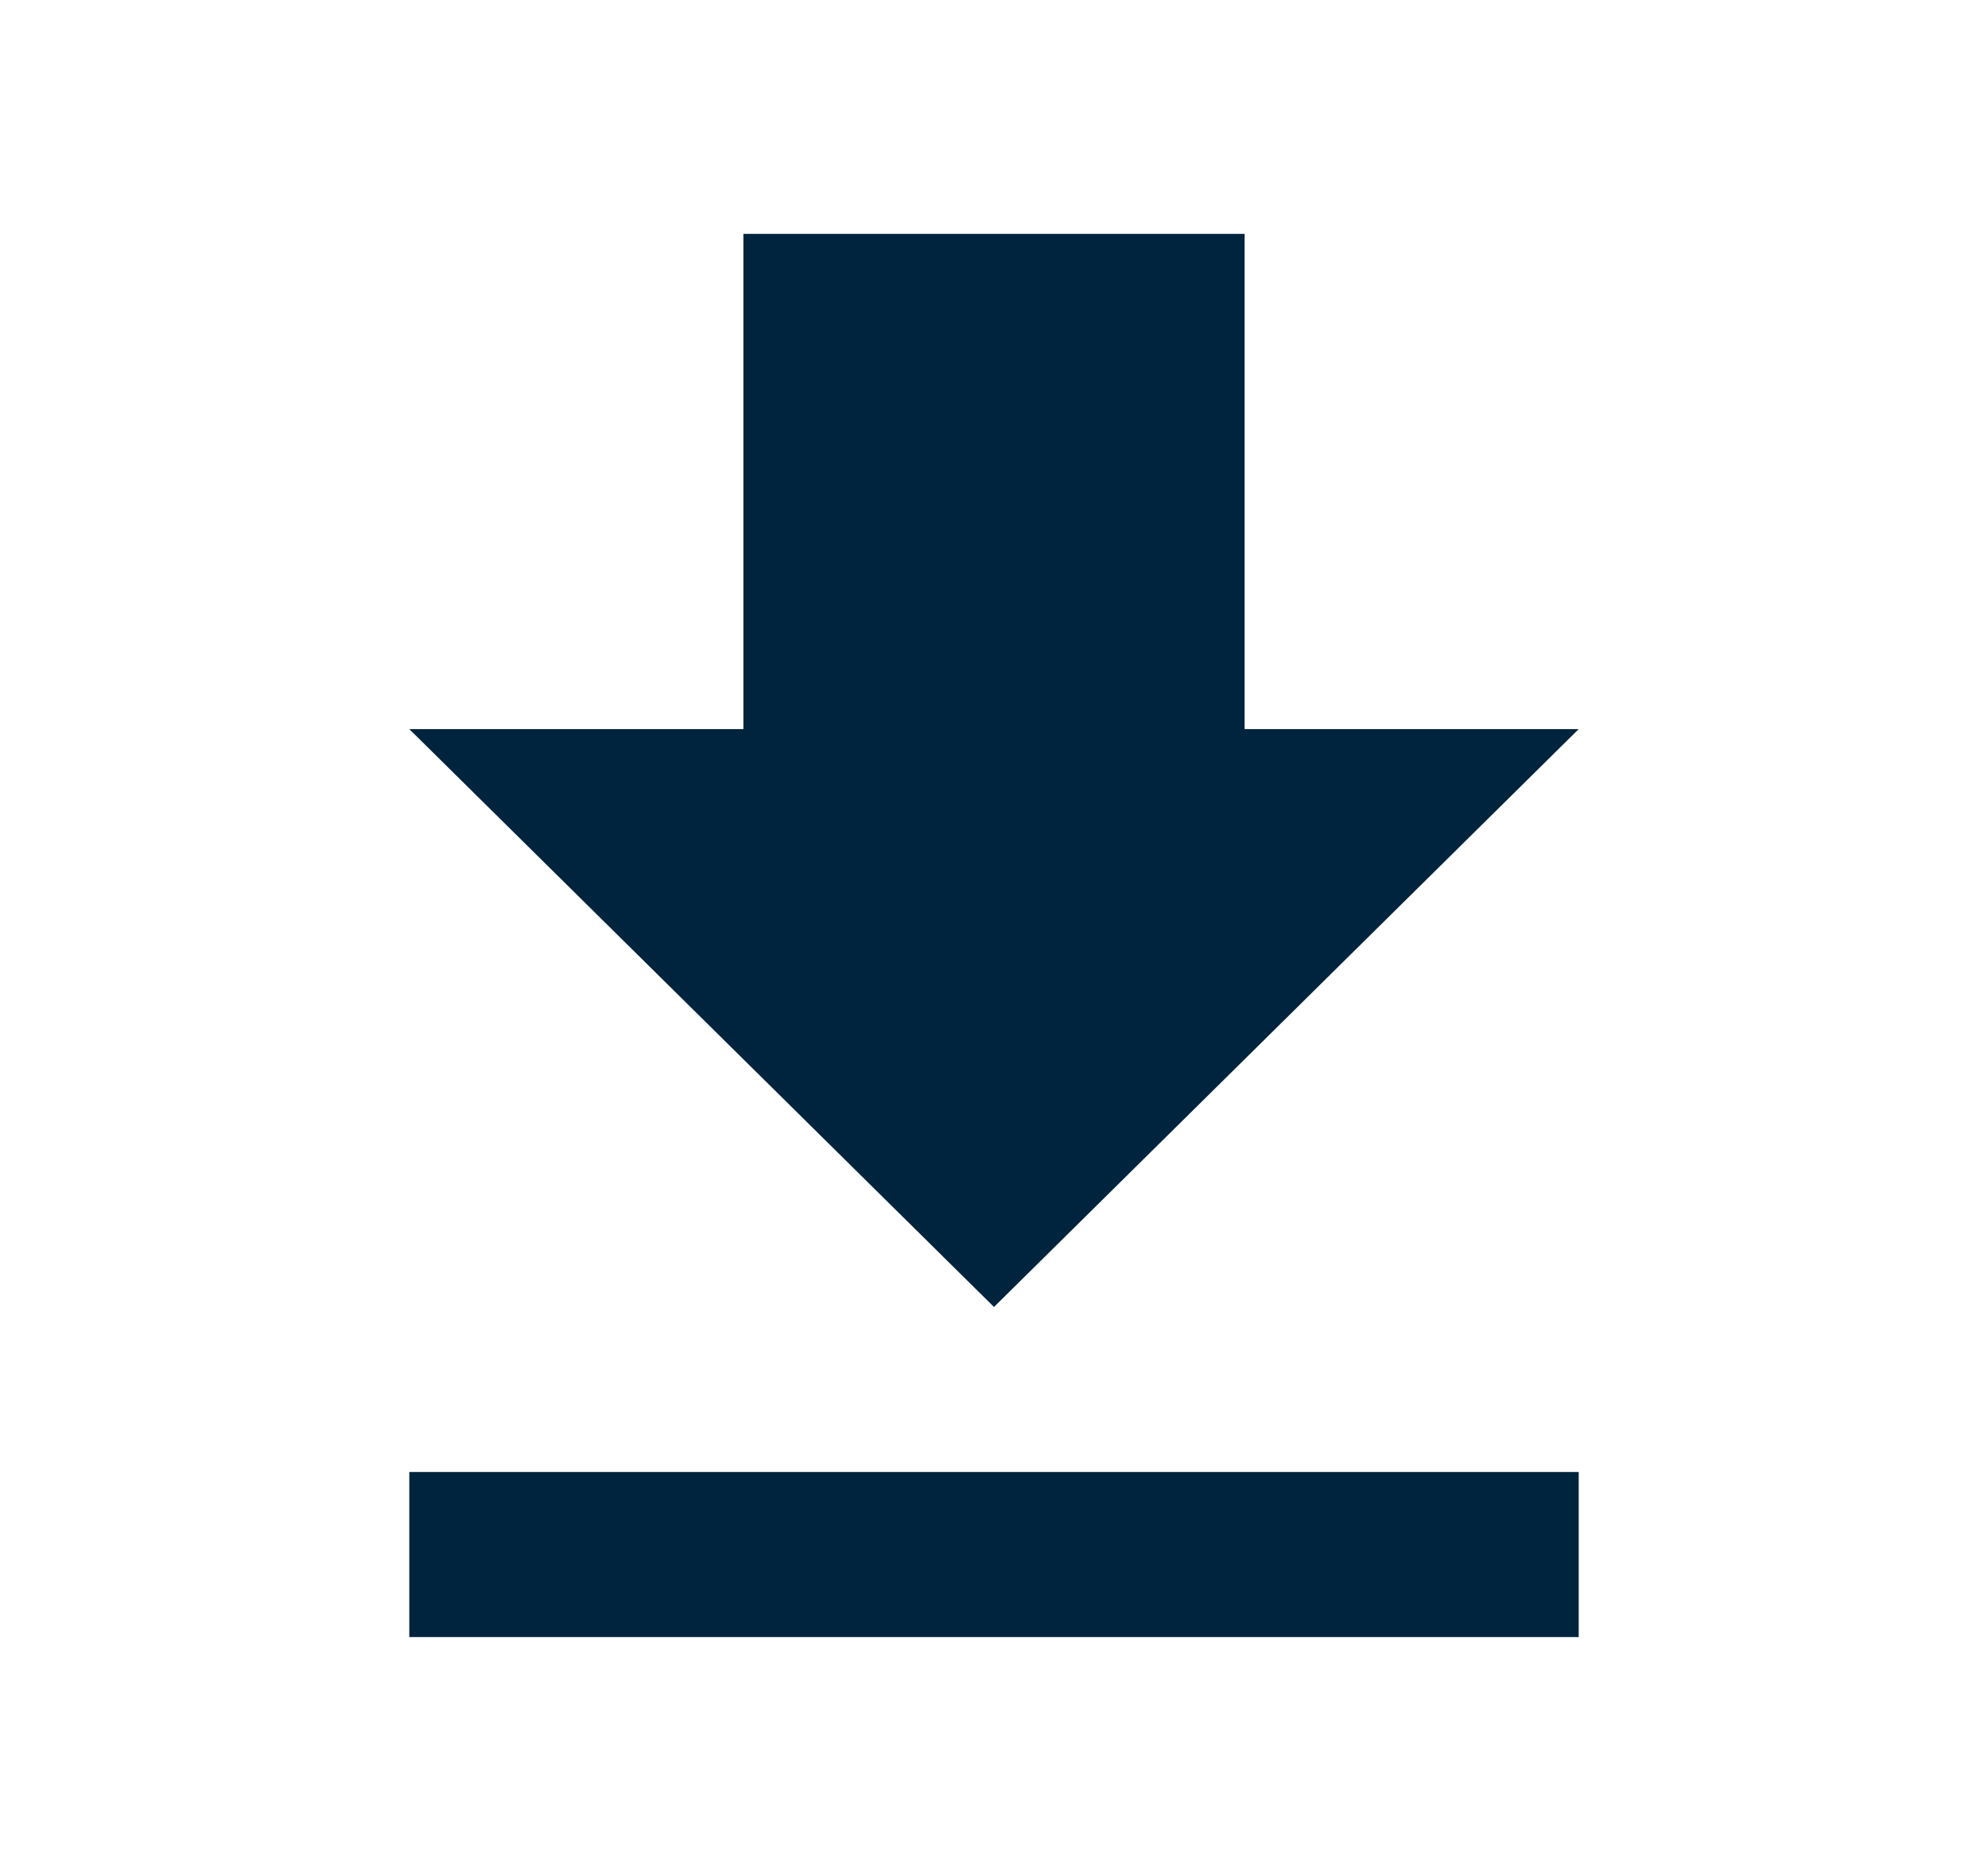
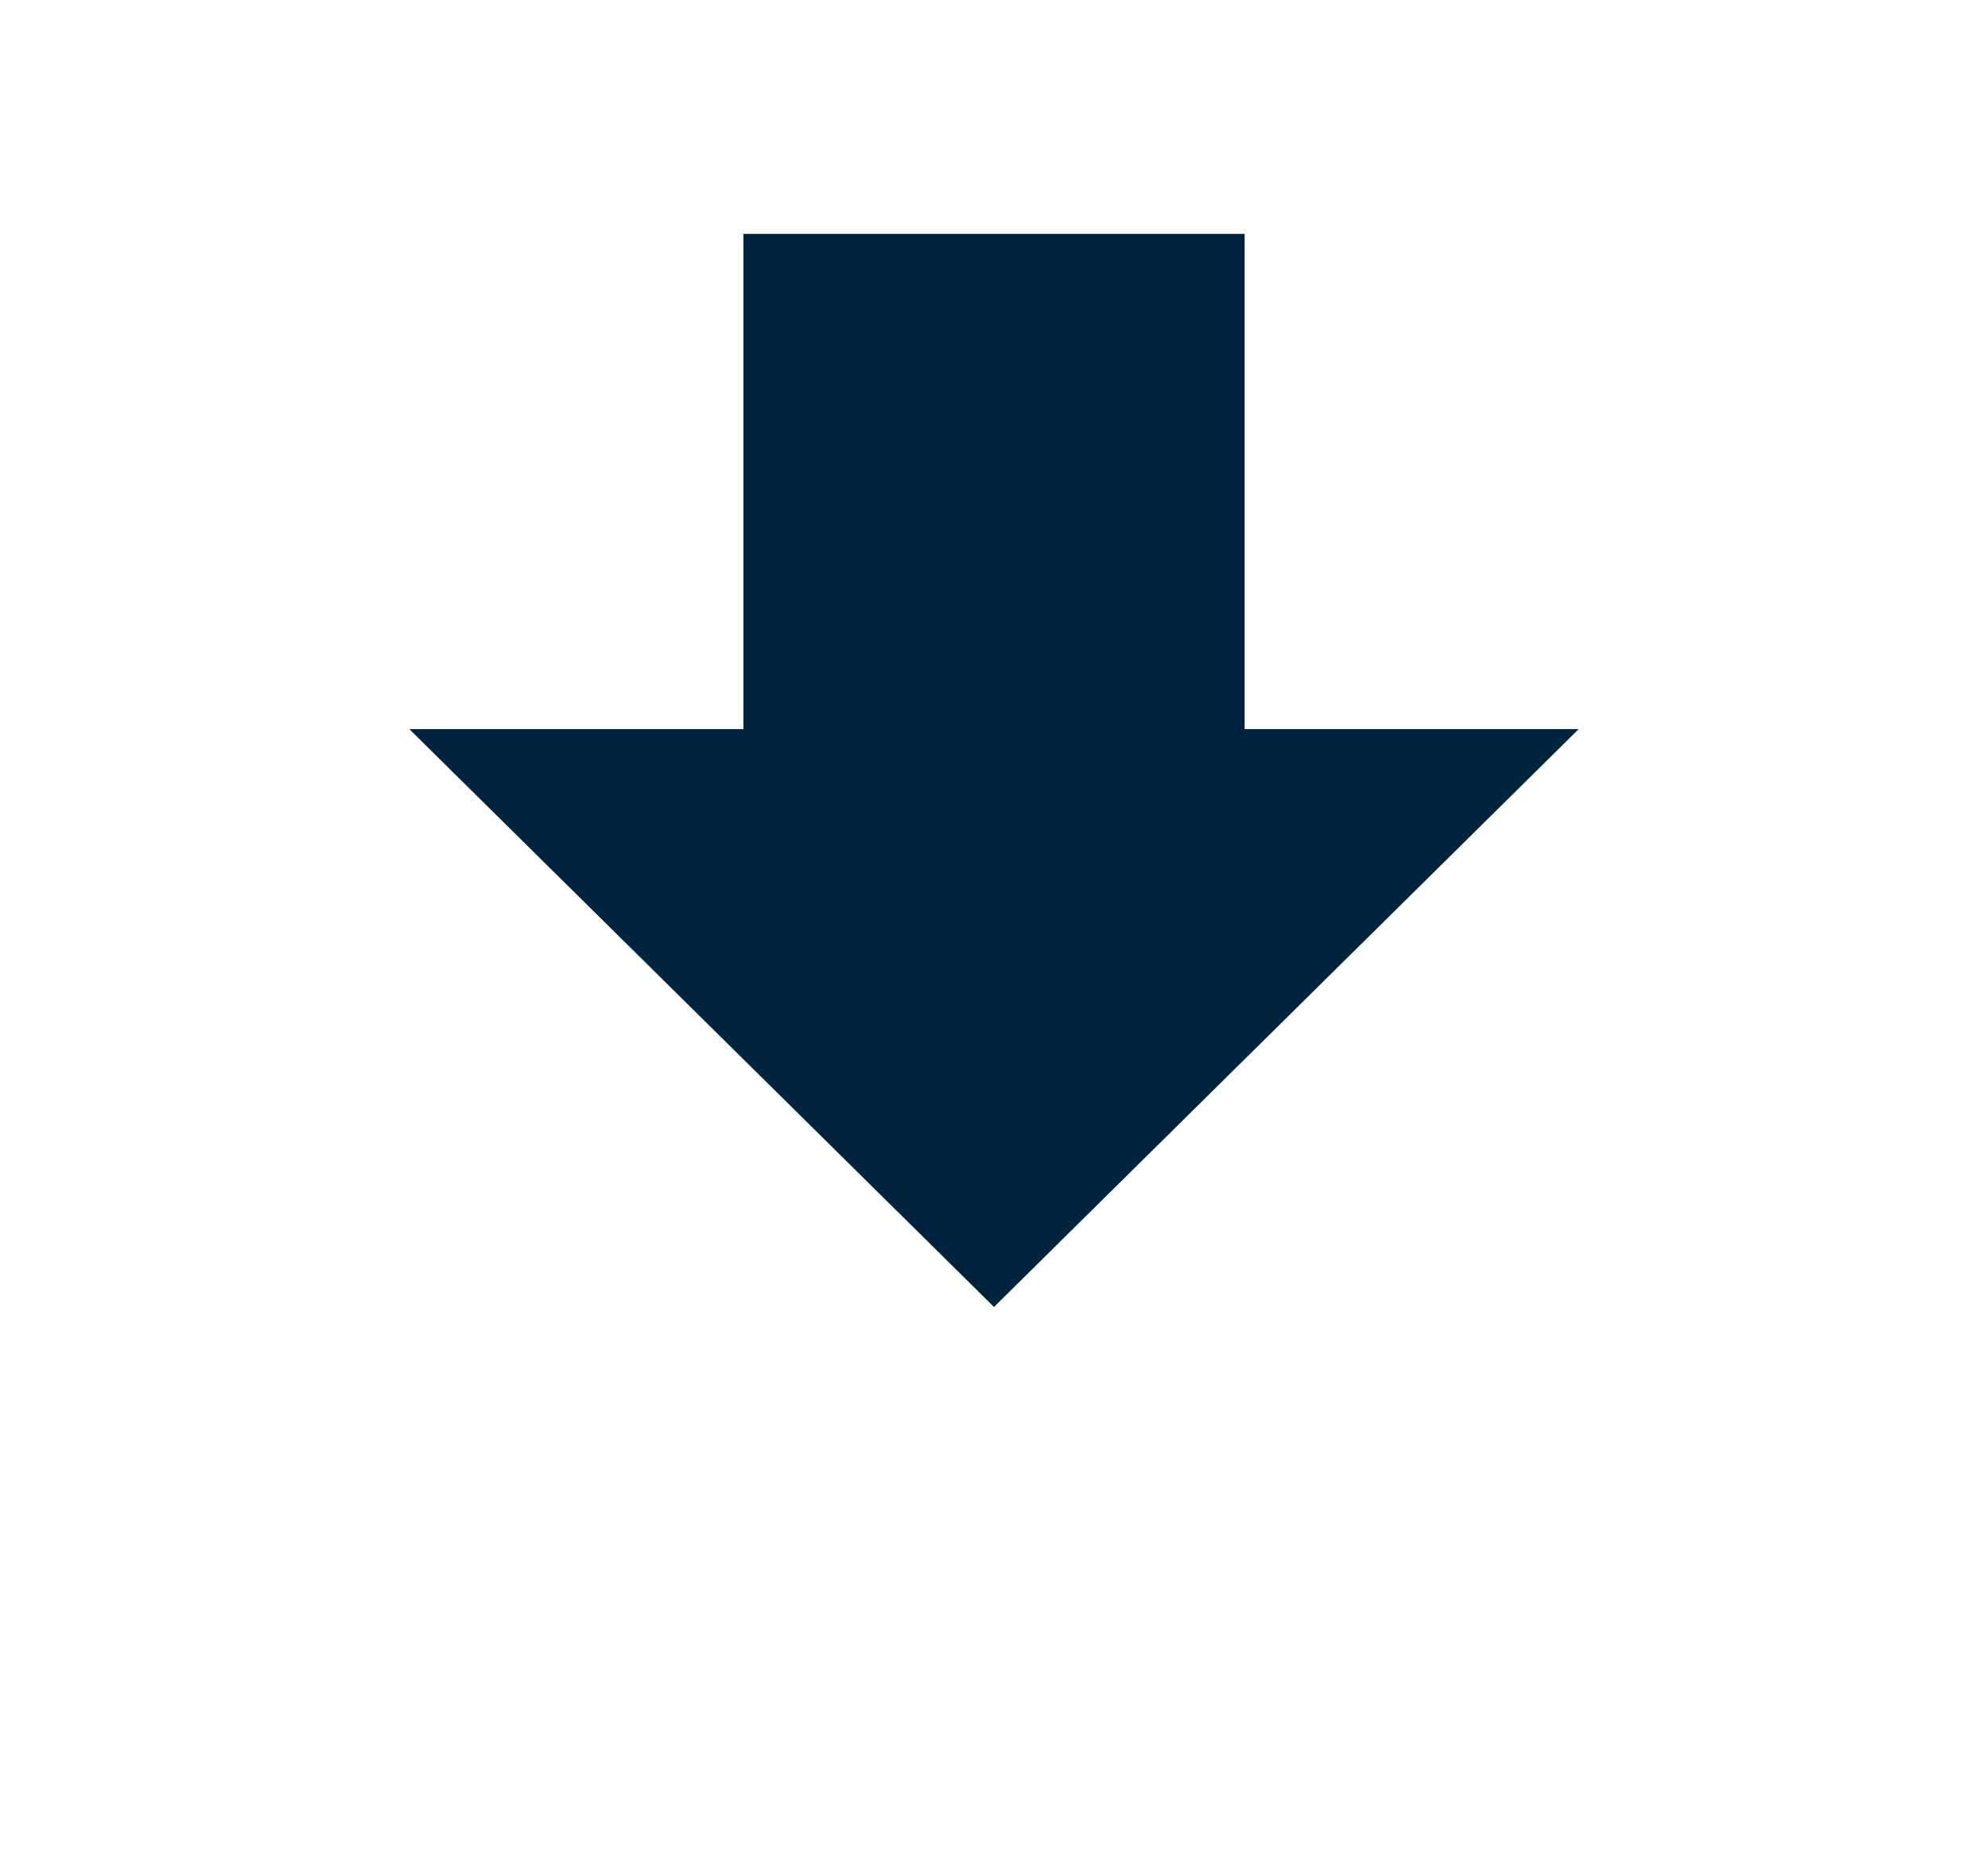
<svg xmlns="http://www.w3.org/2000/svg" width="17" height="16" viewBox="0 0 17 16" fill="none">
-   <path fill-rule="evenodd" clip-rule="evenodd" d="M3.5 12.588H13.5V14H3.5V12.588ZM13.5 6.235H10.643V2H6.357V6.235H3.5L8.5 11.177L13.5 6.235Z" fill="#00243D" />
+   <path fill-rule="evenodd" clip-rule="evenodd" d="M3.5 12.588H13.5H3.5V12.588ZM13.5 6.235H10.643V2H6.357V6.235H3.5L8.5 11.177L13.5 6.235Z" fill="#00243D" />
</svg>